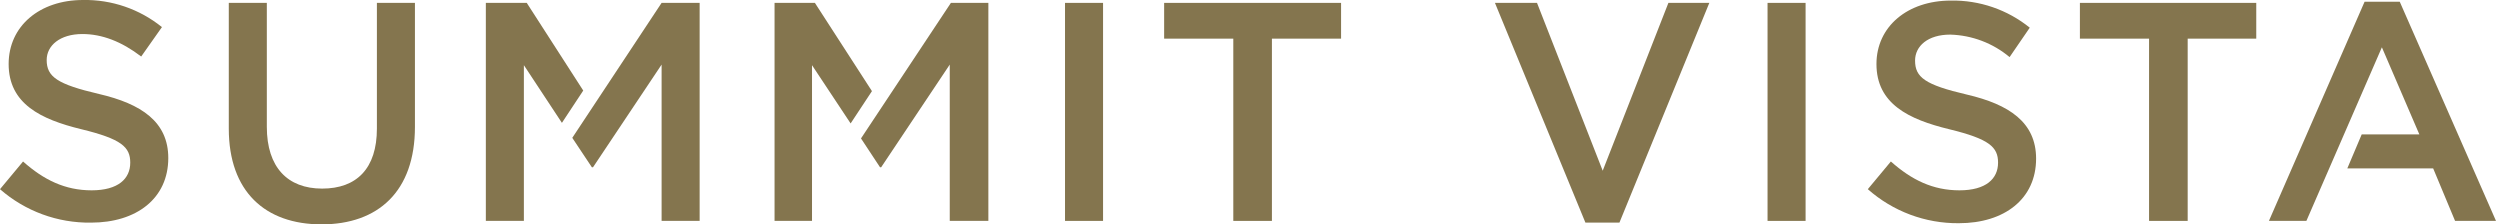
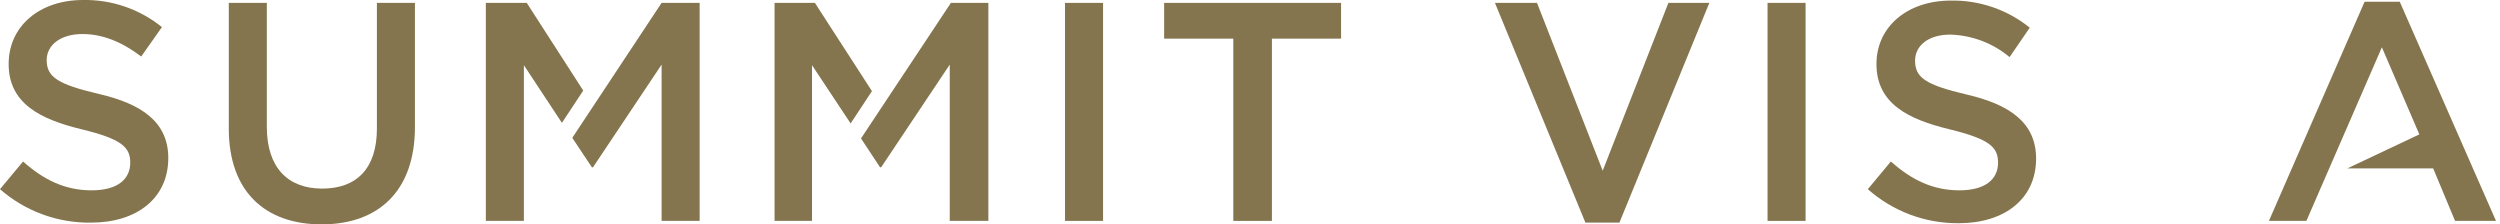
<svg xmlns="http://www.w3.org/2000/svg" width="312" height="28" viewBox="0 0 312 28" fill="none">
  <g clip-path="url(#clip0_1389_5584)">
    <path d="M0 23.61L2.877 20.155C5.466 22.458 8.127 23.753 11.436 23.753C14.744 23.753 16.255 22.314 16.255 20.299C16.255 18.355 15.176 17.347 10.141 16.124C5.107 14.9 1.079 12.957 1.079 7.99C1.079 3.239 4.963 0 10.357 0C13.937 -0.065 17.425 1.133 20.21 3.383L17.621 7.054C15.176 5.183 12.73 4.247 10.285 4.247C7.48 4.247 5.826 5.687 5.826 7.486C5.826 9.574 7.12 10.509 12.371 11.733C17.621 12.957 21.002 15.188 21.002 19.723C21.002 24.761 17.046 27.784 11.364 27.784C7.191 27.845 3.143 26.358 0 23.61Z" fill="#84754E" />
    <path d="M28.553 16.051V0.36H33.3V15.835C33.3 20.874 35.889 23.537 40.204 23.537C44.52 23.537 47.037 21.018 47.037 16.051V0.36H51.784V15.835C51.784 23.897 47.181 28 40.132 28C33.084 28 28.553 23.897 28.553 16.051Z" fill="#84754E" />
    <path d="M132.914 0.36H137.661V27.568H132.914V0.36Z" fill="#84754E" />
    <path d="M153.916 4.823H145.285V0.36H167.366V4.823H158.735V27.568H153.916V4.823Z" fill="#84754E" />
    <path d="M186.568 0.36H191.819L200.018 21.306L208.217 0.36H213.324L202.104 27.784H197.86L186.568 0.36Z" fill="#84754E" />
    <path d="M220.59 0.36H225.337V27.568H220.59V0.36Z" fill="#84754E" />
    <path d="M233.104 23.609L235.98 20.154C238.57 22.458 241.231 23.753 244.539 23.753C247.848 23.753 249.358 22.314 249.358 20.298C249.358 18.355 248.279 17.347 243.245 16.123C238.21 14.9 234.182 12.956 234.182 7.99C234.182 3.311 238.066 0.072 243.46 0.072C247.04 0.007 250.528 1.205 253.314 3.455L250.797 7.126C248.713 5.384 246.103 4.395 243.389 4.319C240.584 4.319 239.001 5.758 239.001 7.558C239.001 9.645 240.224 10.581 245.474 11.805C250.725 13.028 254.105 15.26 254.105 19.794C254.105 24.833 250.149 27.856 244.467 27.856C240.285 27.896 236.236 26.383 233.104 23.609Z" fill="#84754E" />
-     <path d="M268.203 4.823H259.572V0.36H281.581V4.823H273.022V27.568H268.203V4.823Z" fill="#84754E" />
    <path d="M72.788 11.301L65.739 0.36H60.633V27.568H65.38V8.134L70.127 15.332L72.788 11.301Z" fill="#84754E" />
    <path d="M82.568 0.36L71.42 17.203L73.865 20.874H74.009L82.568 8.062V27.568H87.315V0.36H82.568Z" fill="#84754E" />
    <path d="M118.673 0.36L107.453 17.275L109.827 20.874H109.97L118.529 8.062V27.568H123.348V0.36H118.673Z" fill="#84754E" />
    <path d="M108.819 11.373L101.699 0.36H96.664V27.568H101.339V8.134L106.158 15.404L108.819 11.373Z" fill="#84754E" />
-     <path d="M297.259 5.902L301.934 16.771H294.742L292.944 21.018H303.66L306.393 27.568H311.5L299.489 0.216H295.101L283.162 27.568H287.837L297.259 5.902Z" fill="#84754E" />
+     <path d="M297.259 5.902L301.934 16.771L292.944 21.018H303.66L306.393 27.568H311.5L299.489 0.216H295.101L283.162 27.568H287.837L297.259 5.902Z" fill="#84754E" />
  </g>
  <defs>
    <clipPath id="clip0_1389_5584">
      <rect width="311.5" height="28" fill="white" />
    </clipPath>
  </defs>
</svg>